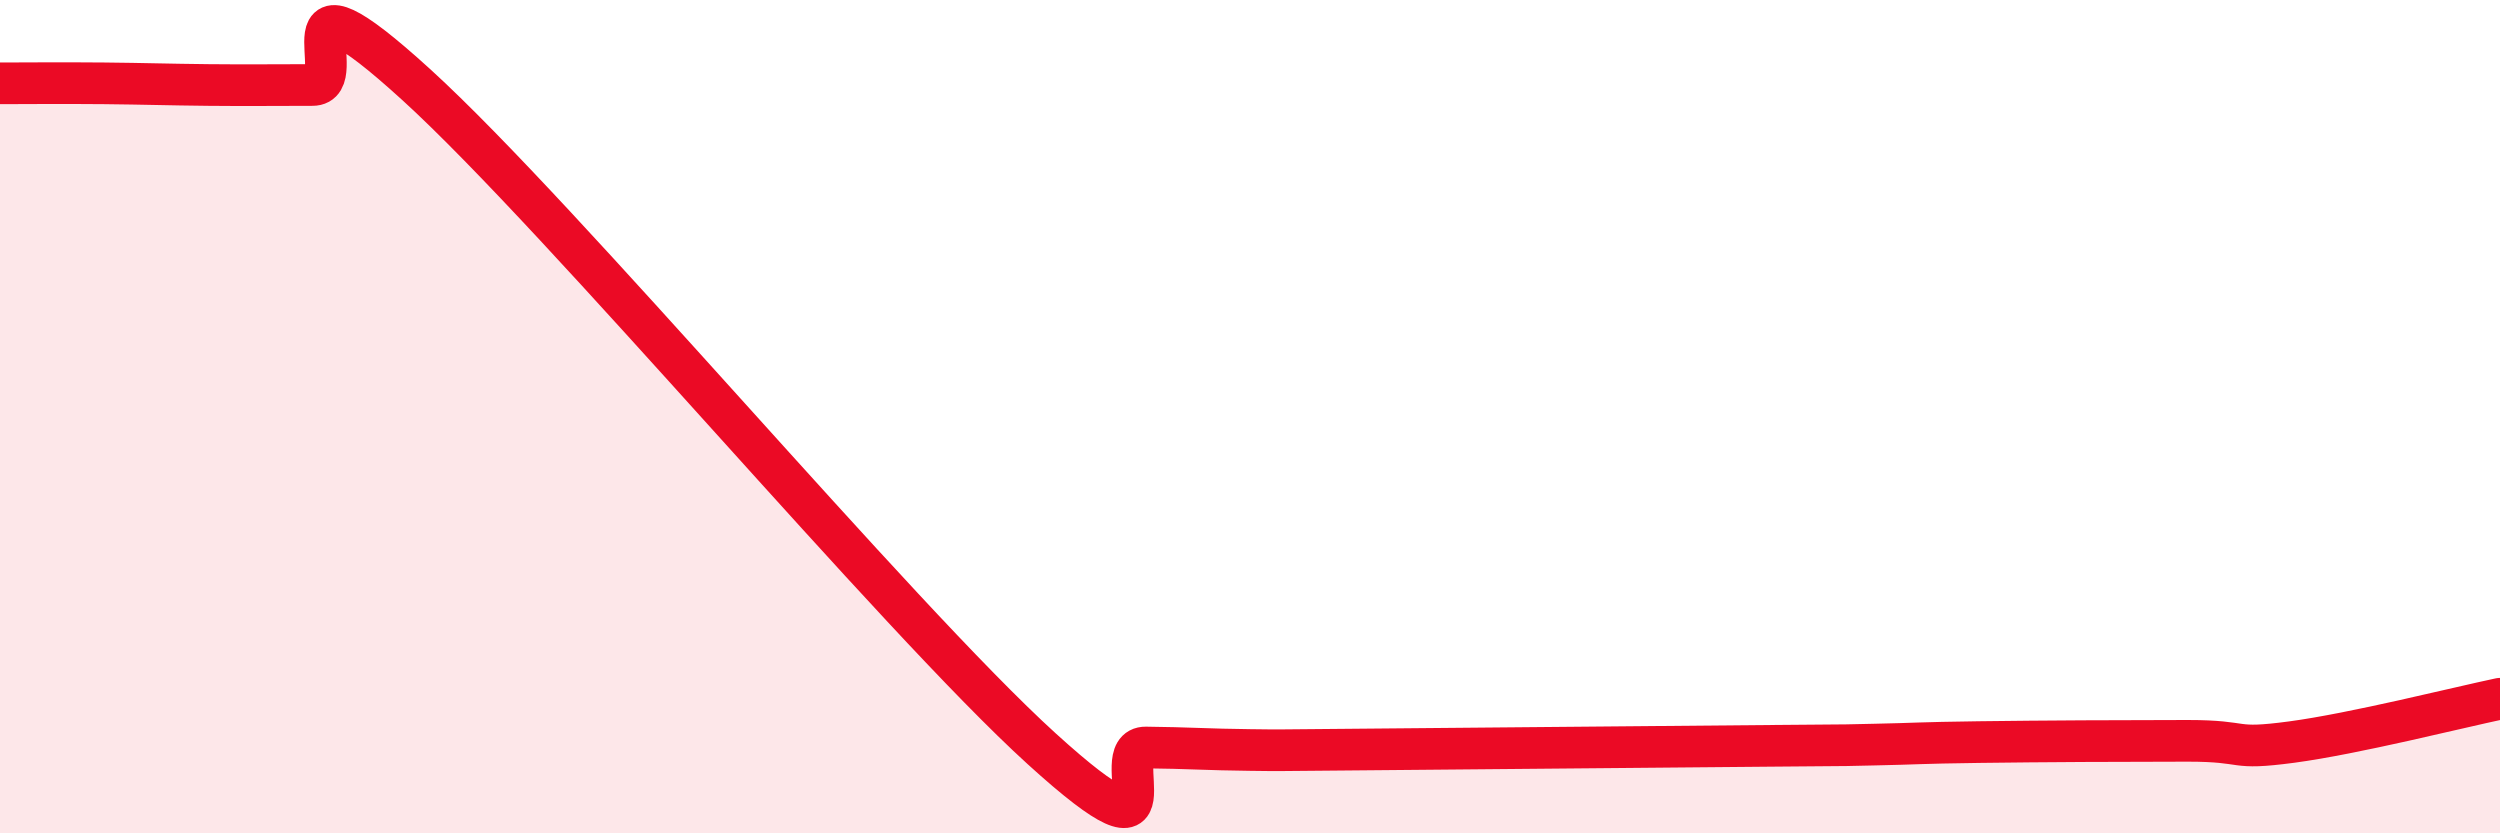
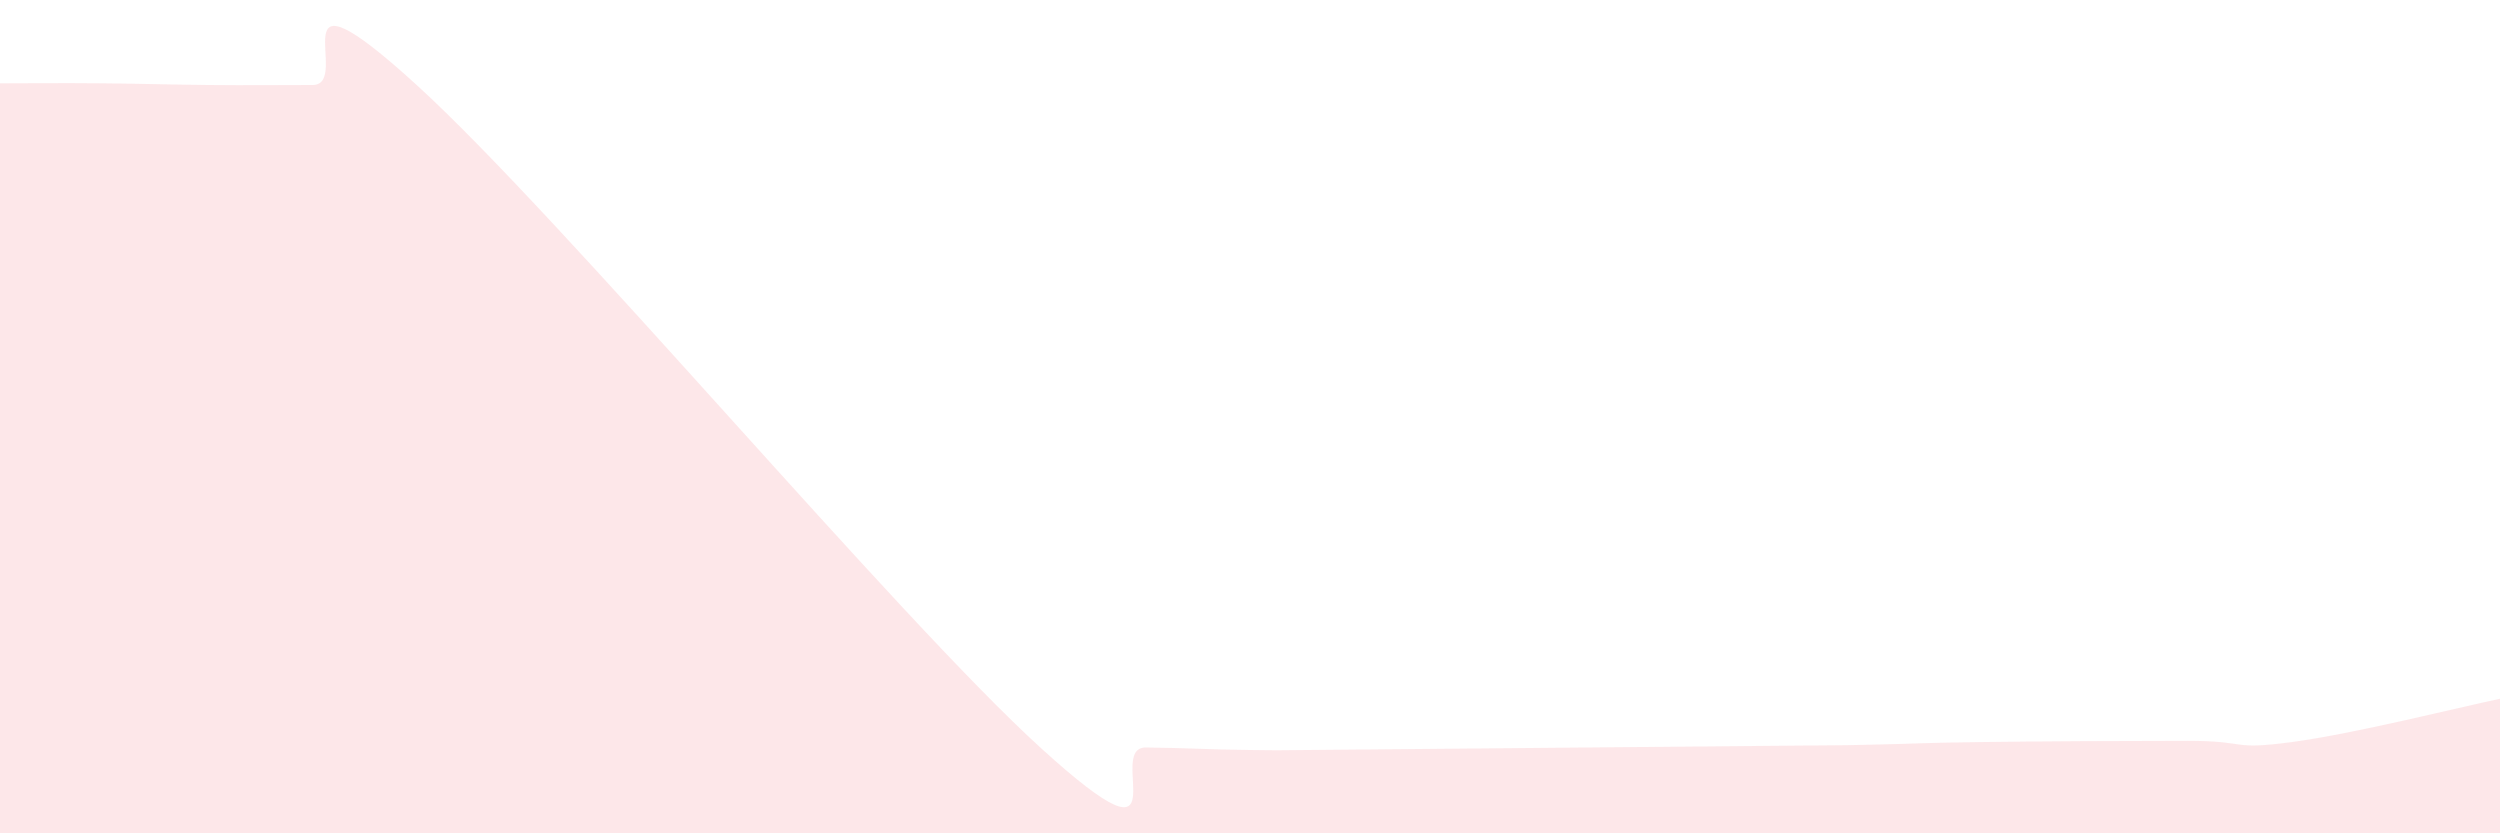
<svg xmlns="http://www.w3.org/2000/svg" width="60" height="20" viewBox="0 0 60 20">
  <path d="M 0,2 C 0.5,2 1.5,1.99 2.5,2 C 3.5,2.01 4,2.03 5,2.04 C 6,2.05 6.5,2.04 7.5,2.04 C 8.5,2.04 6.5,-1.15 10,2.04 C 13.5,5.23 21.5,14.79 25,17.97 C 28.5,21.15 26.5,17.93 27.5,17.94 C 28.5,17.95 29,17.99 30,18 C 31,18.01 30,18.01 32.5,17.99 C 35,17.97 40,17.92 42.5,17.9 C 45,17.88 44,17.89 45,17.87 C 46,17.85 46,17.83 47.5,17.81 C 49,17.79 51,17.78 52.5,17.78 C 54,17.78 53.5,18.01 55,17.81 C 56.5,17.61 59,16.98 60,16.77L60 20L0 20Z" fill="#EB0A25" opacity="0.1" stroke-linecap="round" stroke-linejoin="round" />
-   <path d="M 0,2 C 0.5,2 1.5,1.99 2.5,2 C 3.5,2.01 4,2.03 5,2.04 C 6,2.05 6.5,2.04 7.5,2.04 C 8.5,2.04 6.5,-1.15 10,2.04 C 13.5,5.23 21.5,14.79 25,17.97 C 28.5,21.15 26.5,17.93 27.5,17.94 C 28.5,17.95 29,17.99 30,18 C 31,18.01 30,18.01 32.5,17.99 C 35,17.97 40,17.92 42.5,17.9 C 45,17.88 44,17.89 45,17.87 C 46,17.85 46,17.83 47.5,17.81 C 49,17.79 51,17.78 52.5,17.78 C 54,17.78 53.5,18.01 55,17.81 C 56.5,17.61 59,16.98 60,16.77" stroke="#EB0A25" stroke-width="1" fill="none" stroke-linecap="round" stroke-linejoin="round" />
</svg>